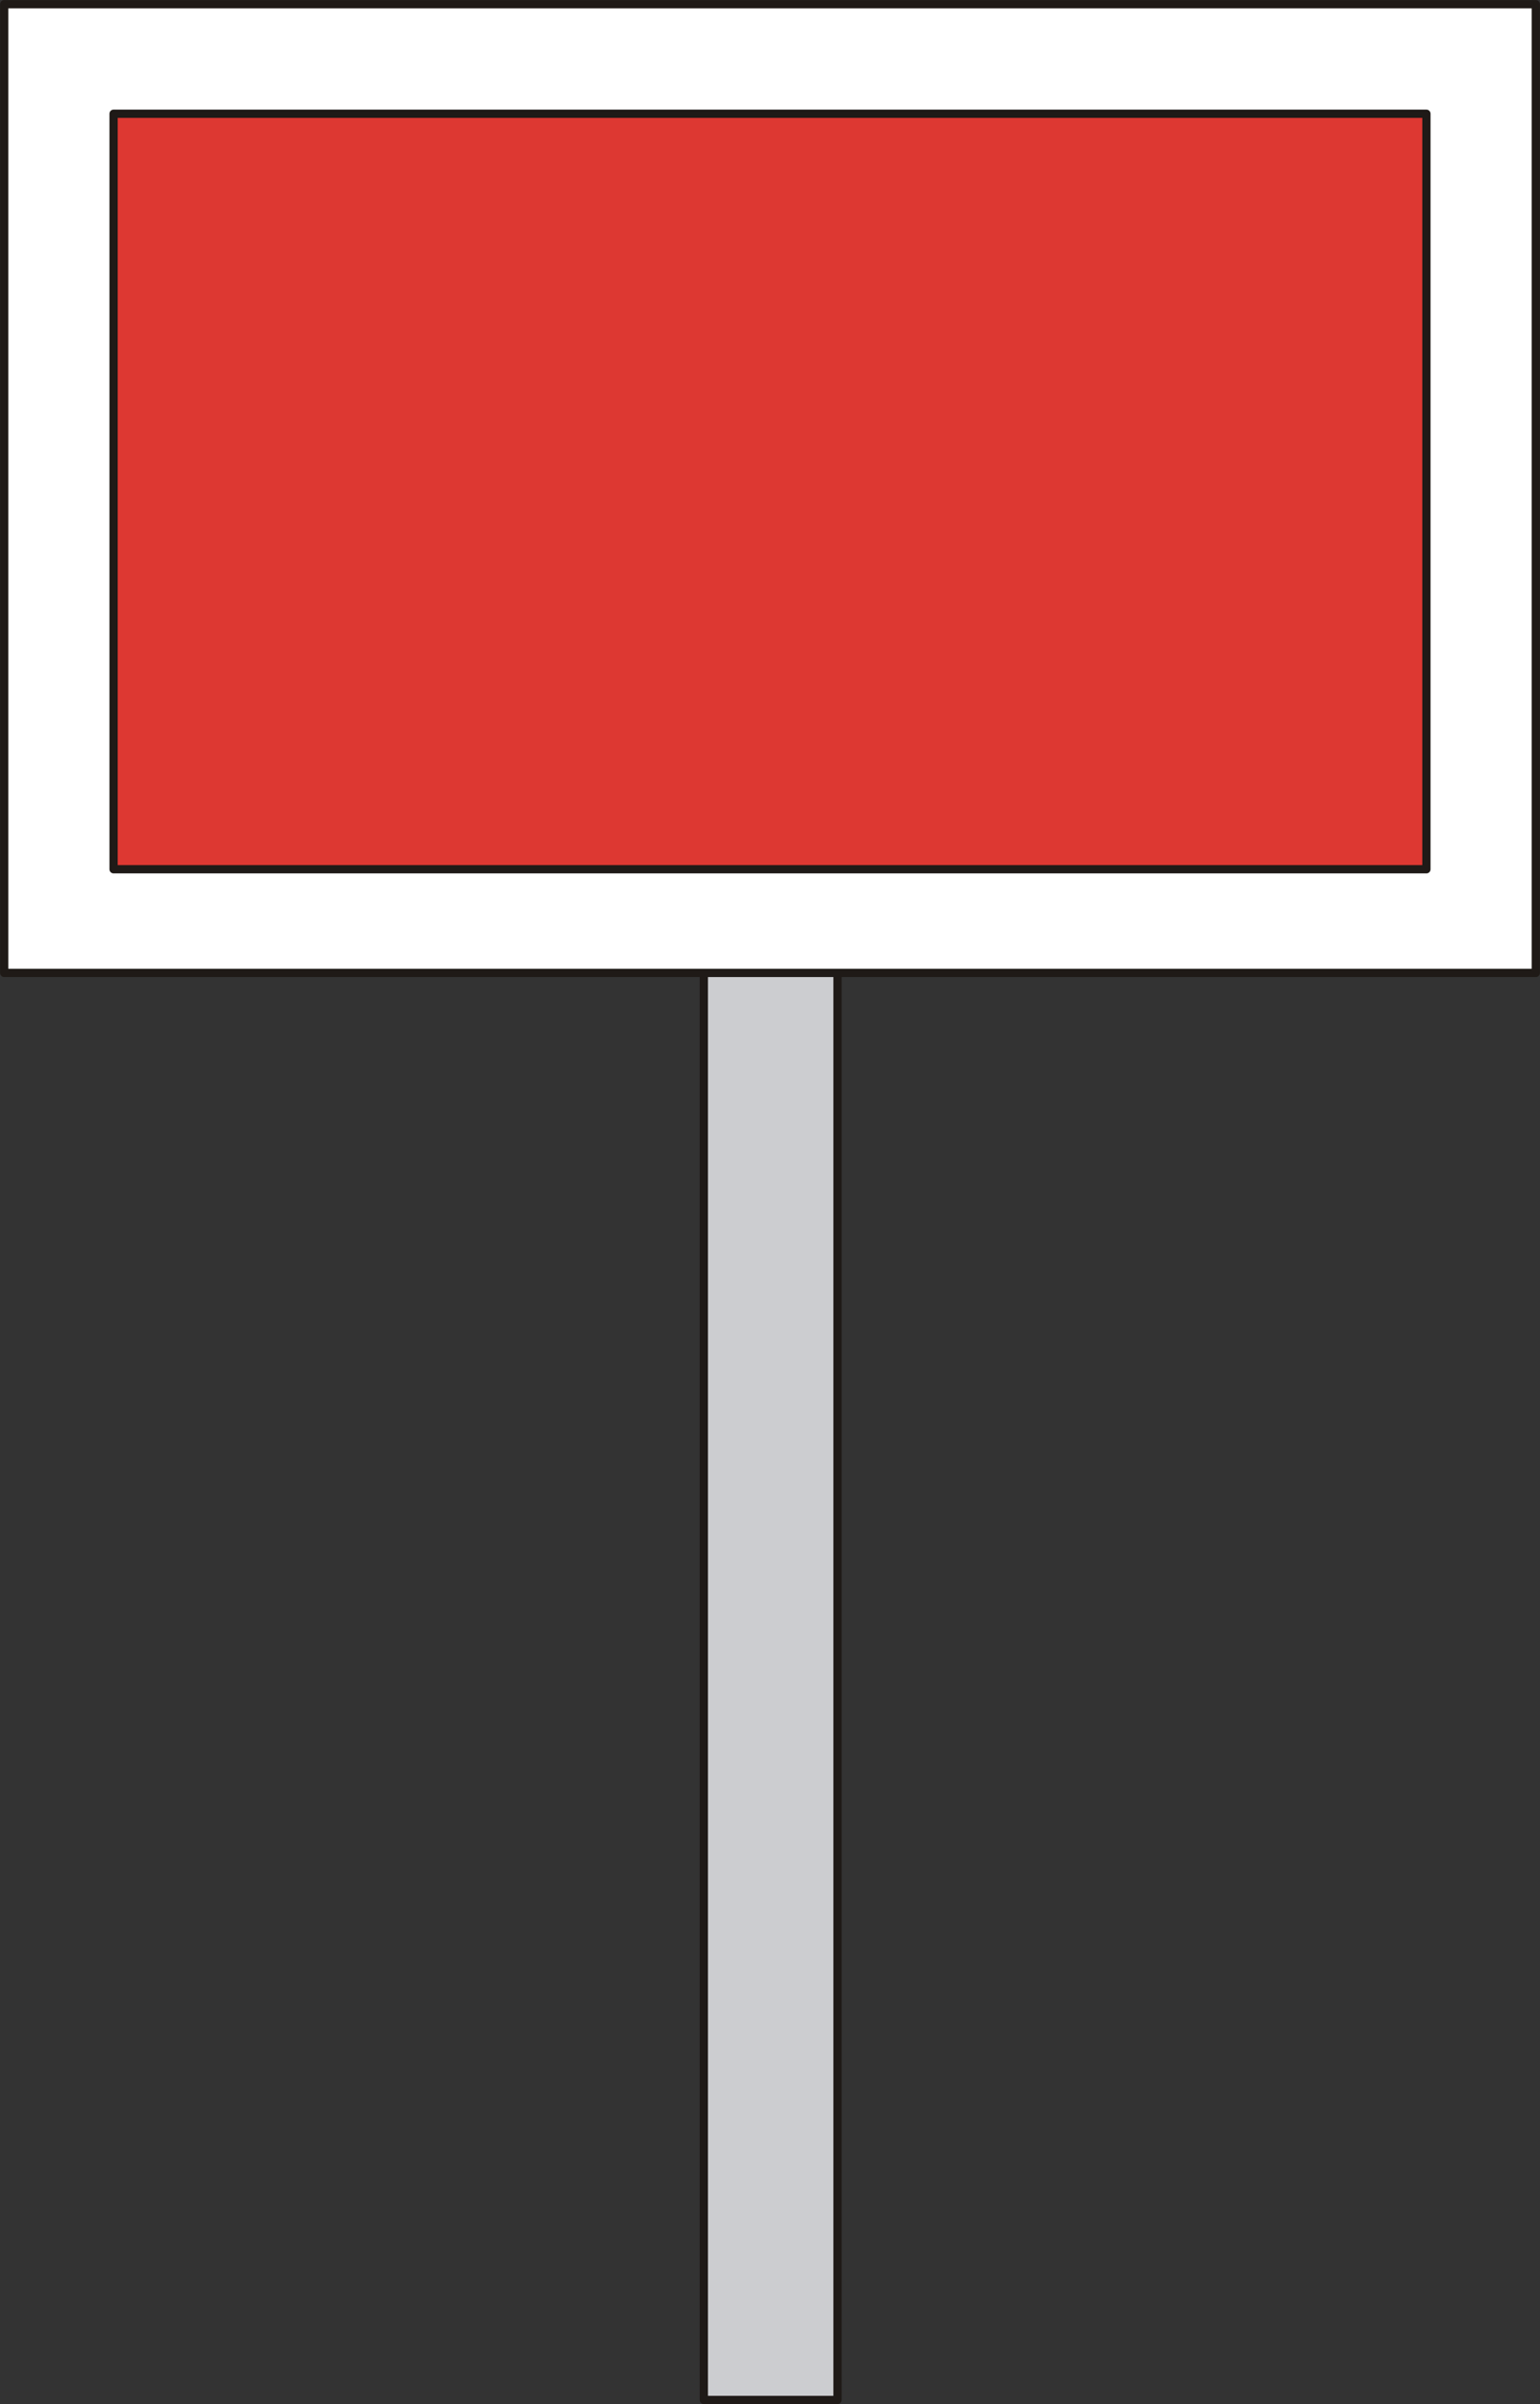
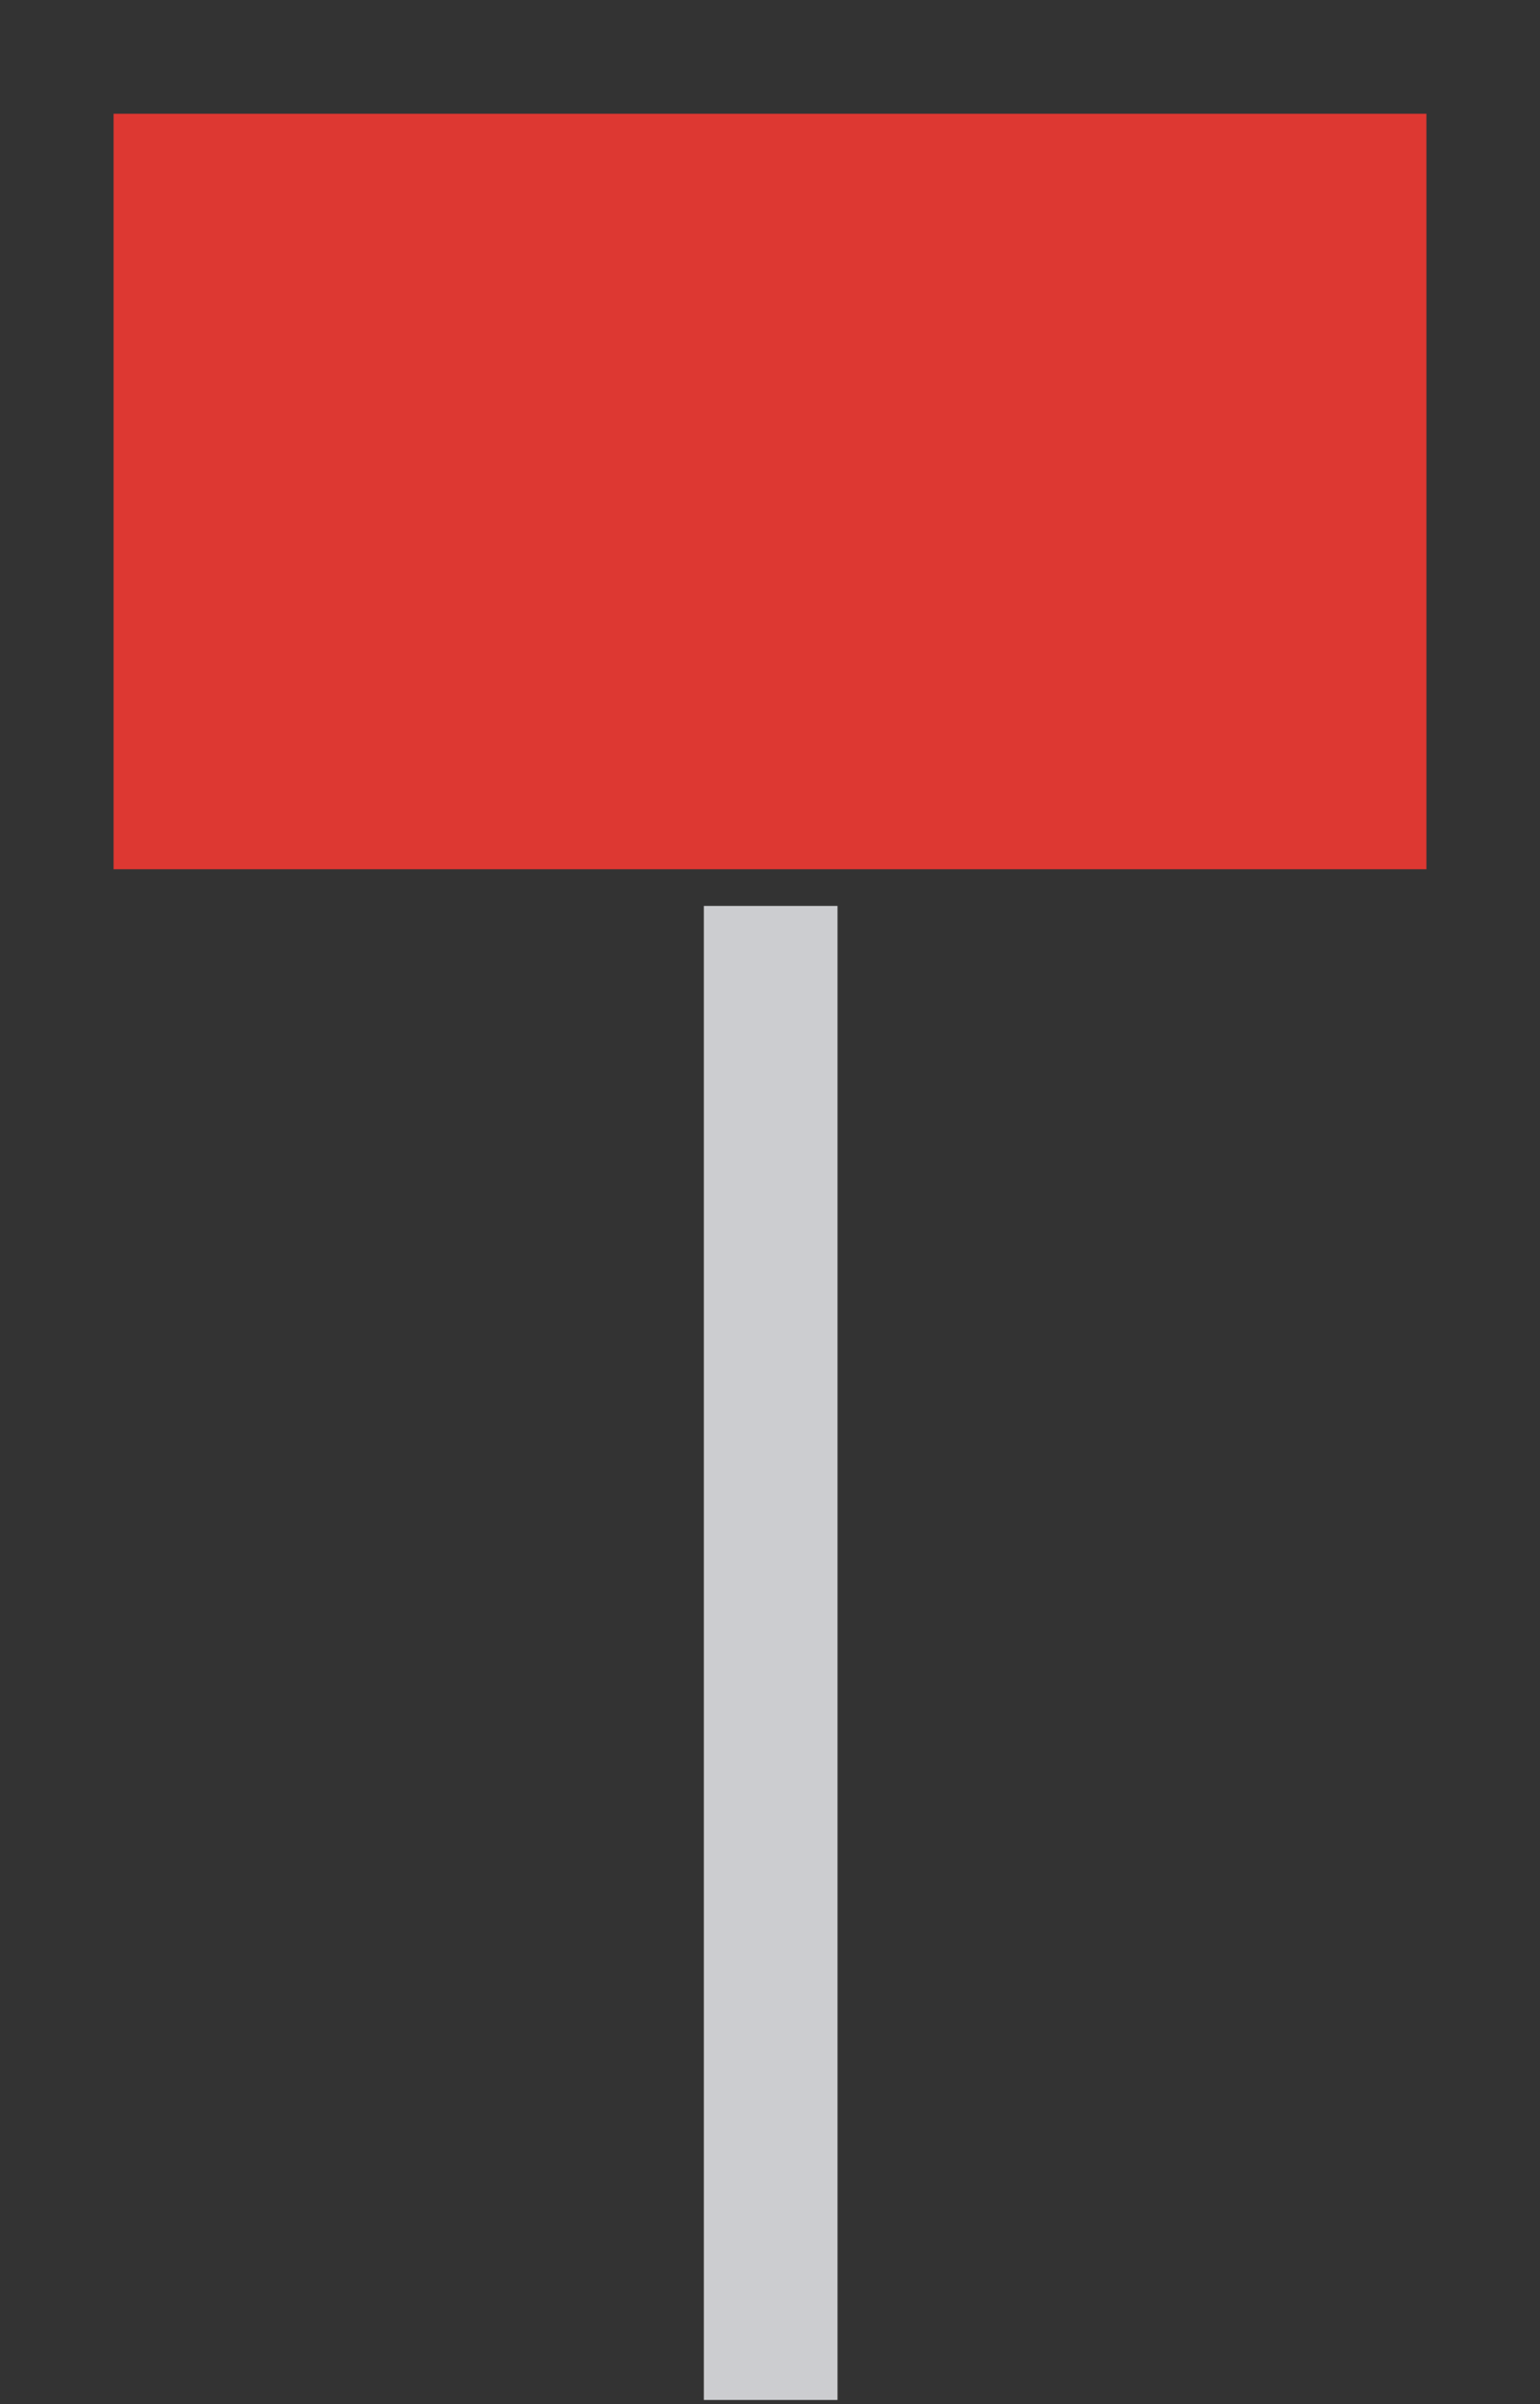
<svg xmlns="http://www.w3.org/2000/svg" fill-rule="evenodd" height="1.674in" preserveAspectRatio="none" stroke-linecap="round" viewBox="0 0 10264 16000" width="1.073in">
  <rect x="0" y="0" width="10264" height="16000" fill="#333333" stroke="none" />
  <style type="text/css">
.brush0 { fill: rgb(255,255,255); }
.pen0 { stroke: rgb(0,0,0); stroke-width: 1; stroke-linejoin: round; }
.brush1 { fill: rgb(204,205,208); }
.pen1 { stroke: none; }
.brush2 { fill: none; }
.pen2 { stroke: rgb(31,26,23); stroke-width: 55; stroke-linejoin: round; }
.brush3 { fill: rgb(221,56,50); }
</style>
  <g>
    <polygon class="pen1 brush1" points="4691,6029 5582,6029 5582,15972 4691,15972 4691,6029" />
-     <polyline class="pen2" fill="none" points="4691,6029 5582,6029 5582,15972 4691,15972 4691,6029" />
-     <polygon class="pen1 brush0" points="28,28 10236,28 10236,6475 28,6475 28,28" />
-     <polyline class="pen2" fill="none" points="28,28 10236,28 10236,6475 28,6475 28,28" />
    <polygon class="pen1 brush3" points="757,757 9507,757 9507,5785 757,5785 757,757" />
-     <polyline class="pen2" fill="none" points="757,757 9507,757 9507,5785 757,5785 757,757" />
  </g>
</svg>